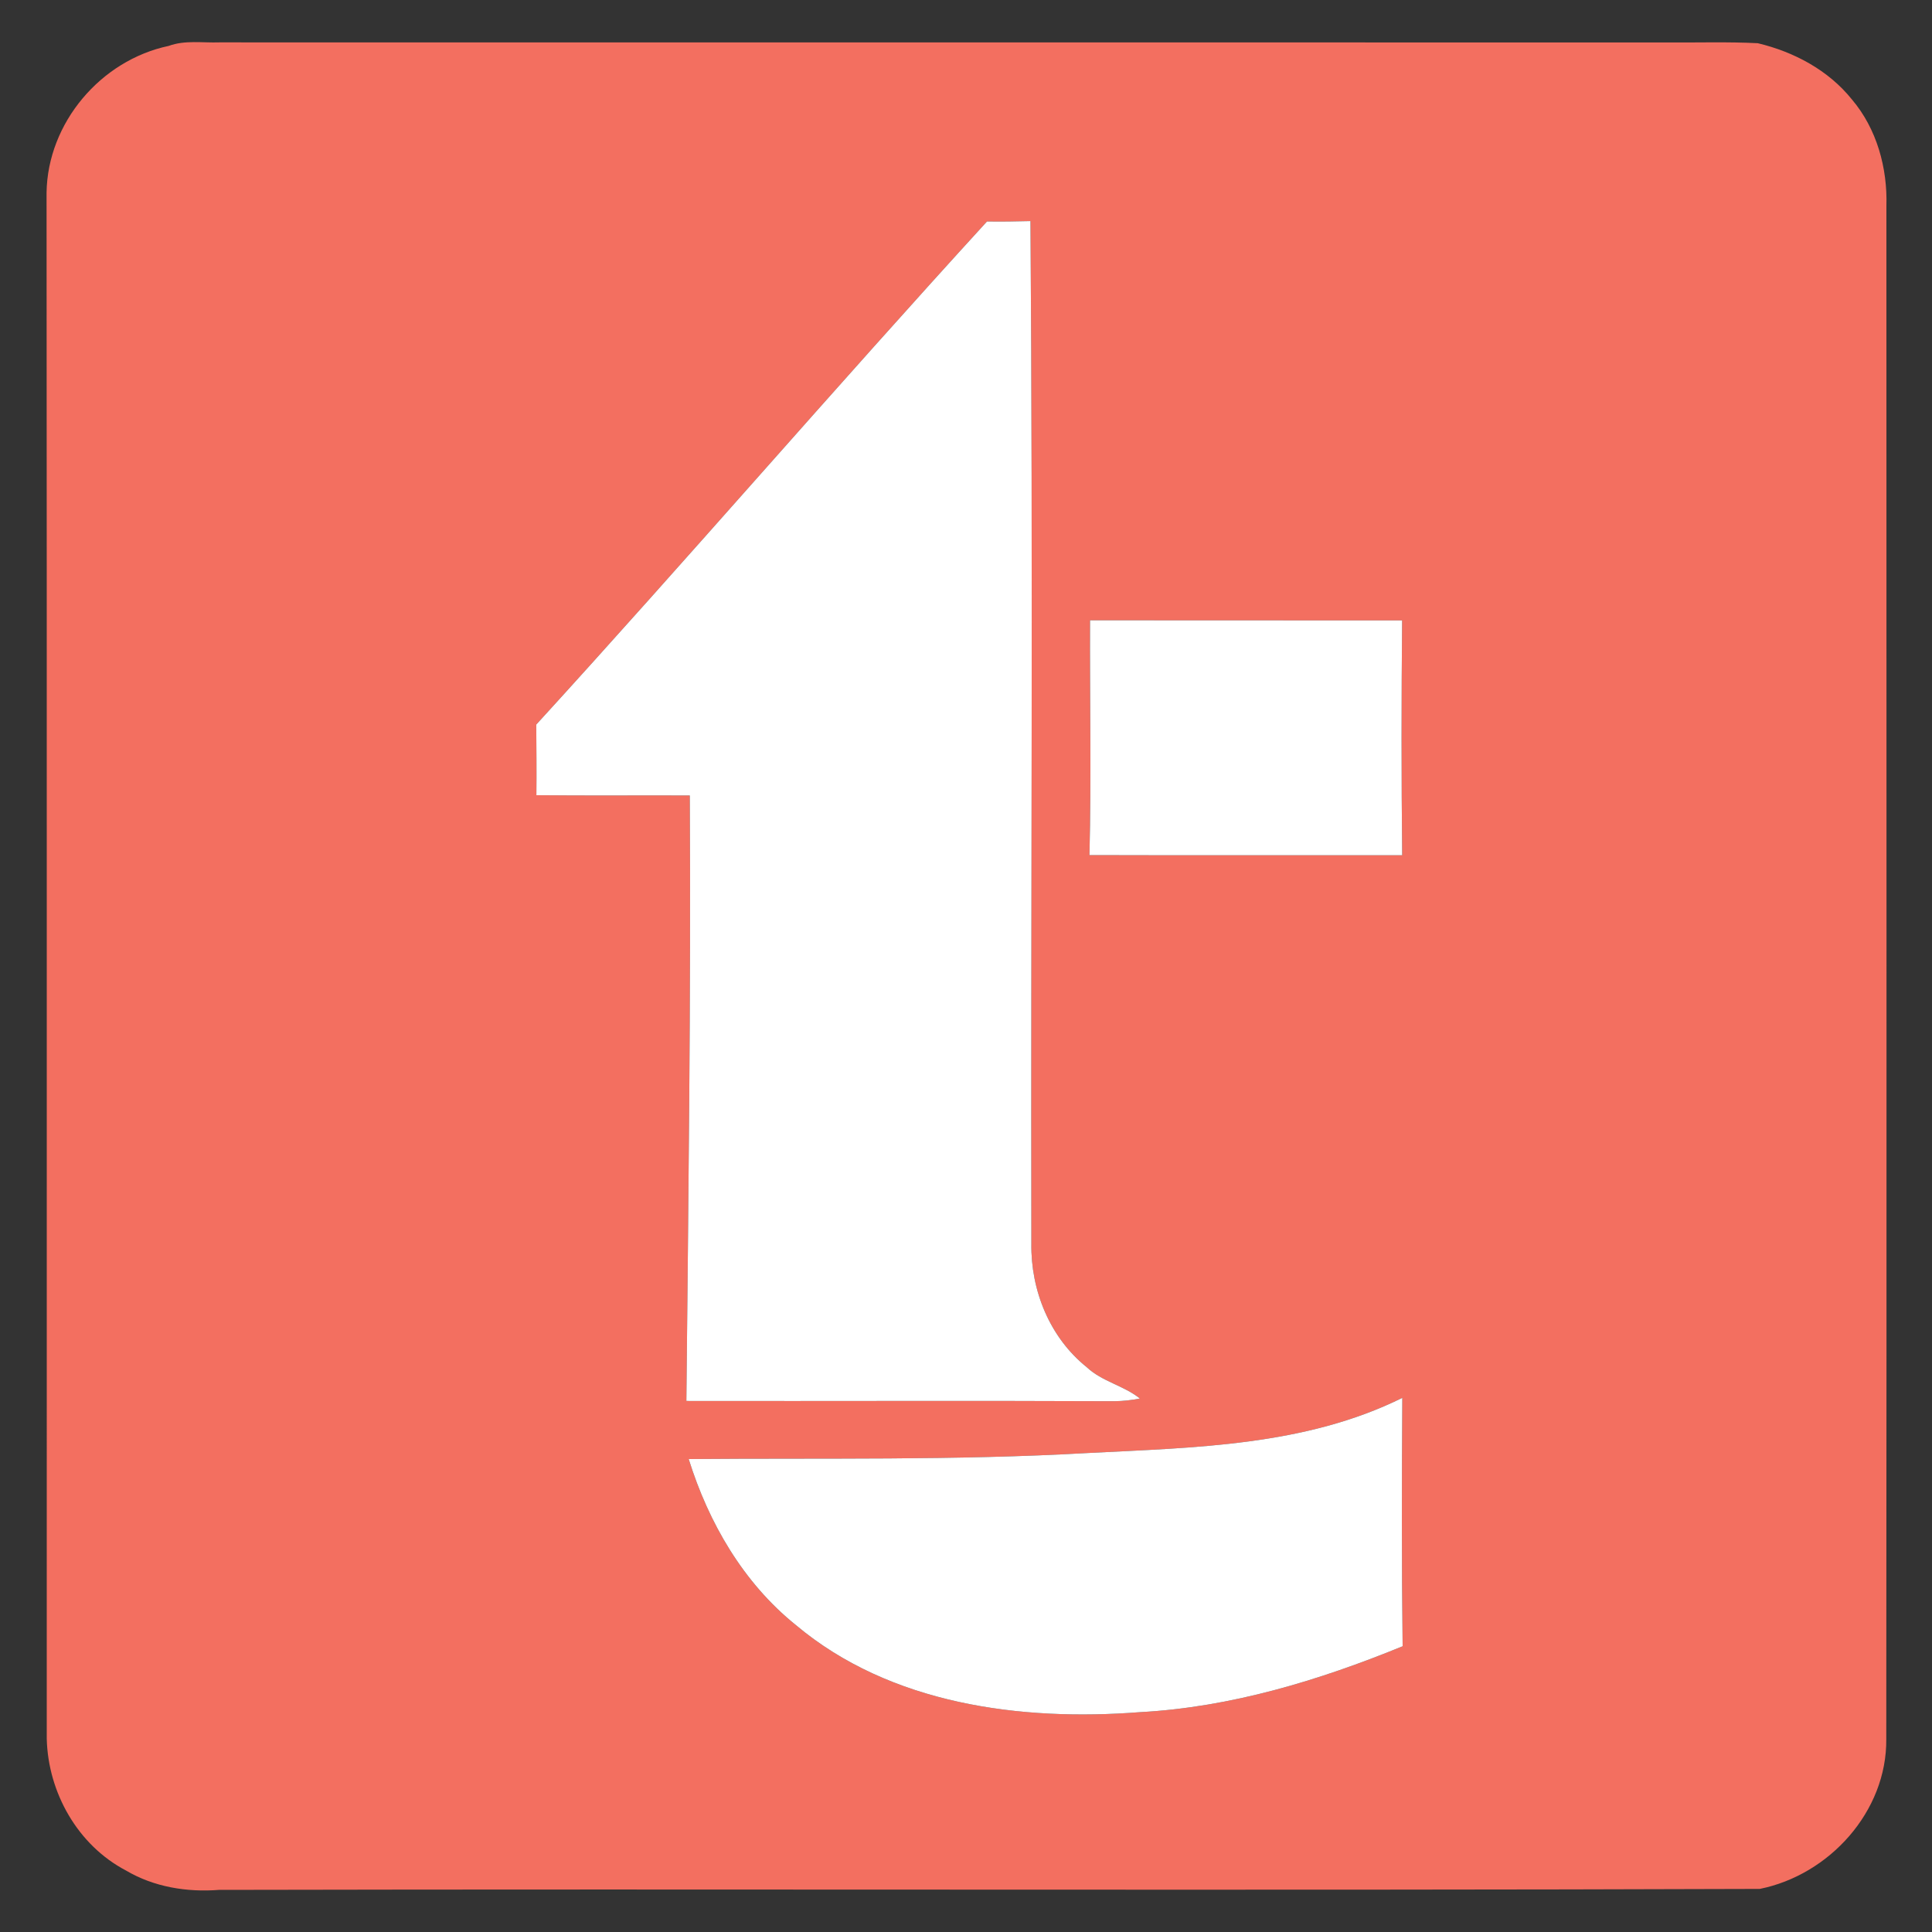
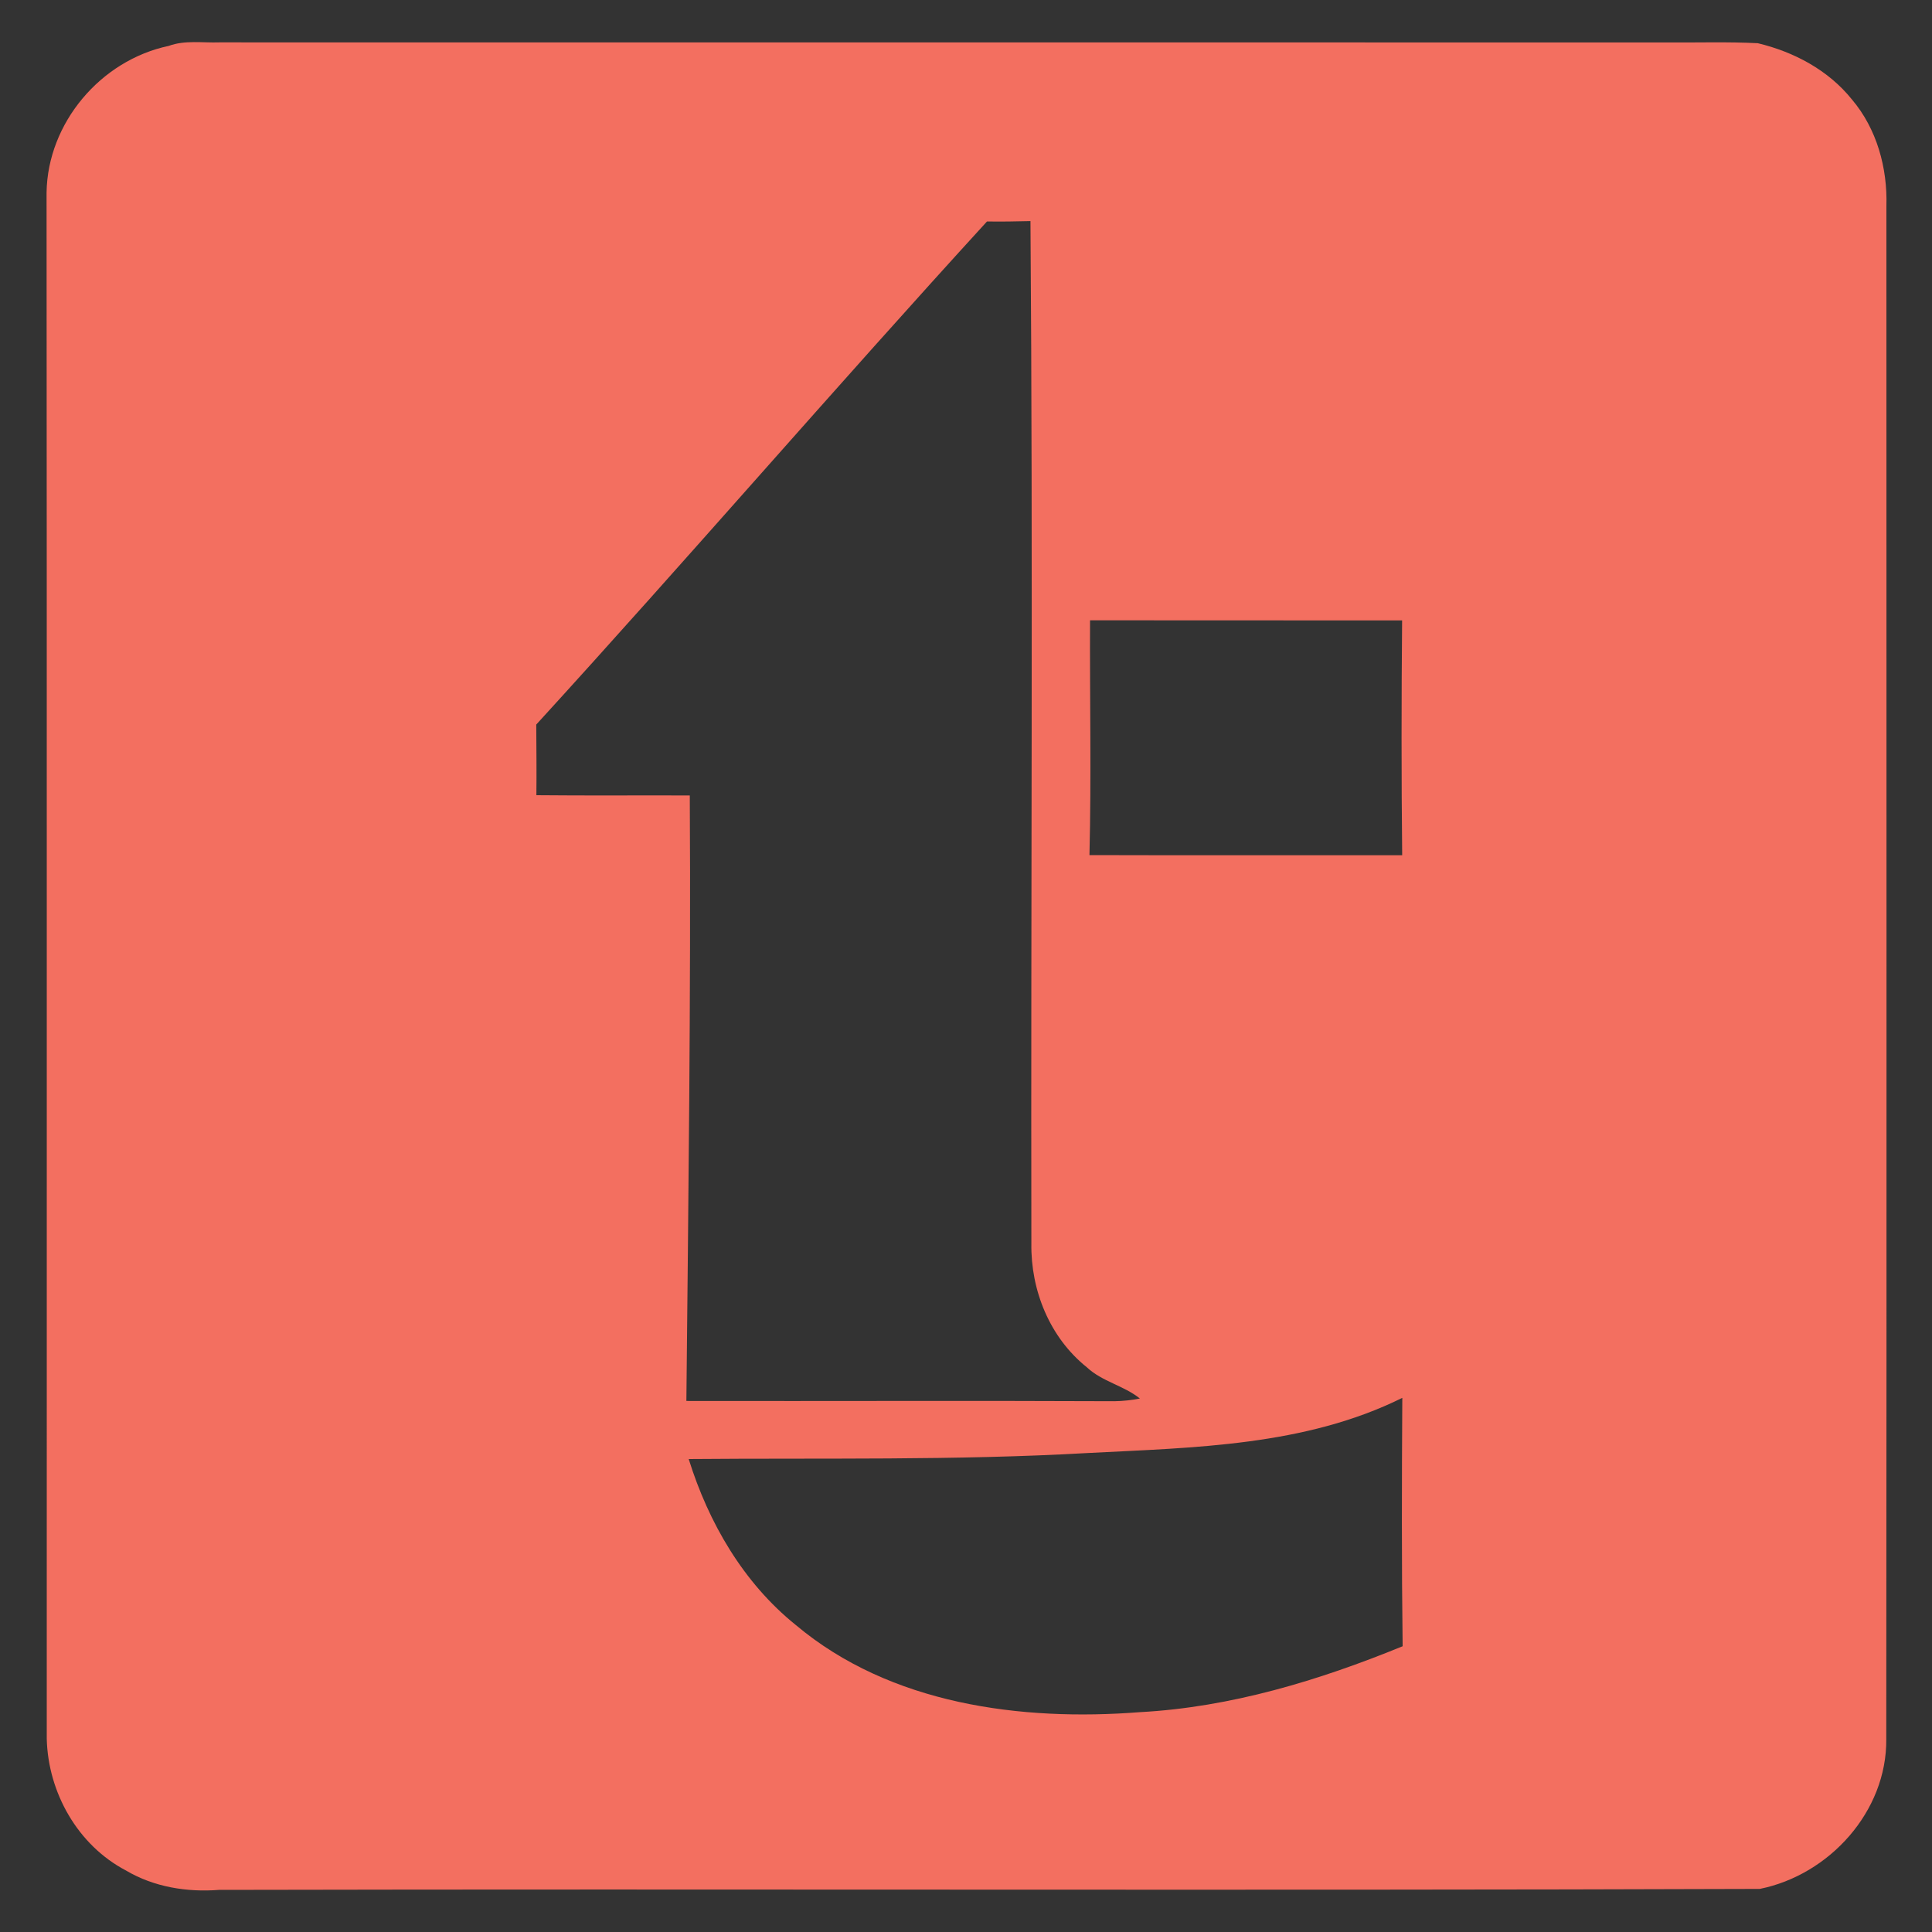
<svg xmlns="http://www.w3.org/2000/svg" width="300pt" height="300pt" viewBox="0 0 300 300" version="1.1">
  <rect x="0" y="0" width="300" height="300" fill="#333333" stroke="none" />
  <g id="#f36f60ff">
    <path fill="#f36f60" opacity="1.00" d=" M 7.23 29.91 C 7.39 19.07 15.65 9.35 26.19 7.13 C 28.71 6.20 31.45 6.67 34.07 6.58 C 109.05 6.59 184.03 6.58 259.01 6.59 C 263.65 6.63 268.30 6.47 272.95 6.71 C 278.56 8.05 283.91 10.89 287.57 15.45 C 291.43 20.00 293.10 26.09 292.92 31.98 C 292.92 111.34 292.97 190.70 292.90 270.05 C 293.01 281.29 284.05 291.14 273.25 293.31 C 193.52 293.58 113.76 293.29 34.02 293.46 C 29.03 293.85 23.90 293.02 19.56 290.45 C 12.07 286.52 7.47 278.36 7.26 270.01 C 7.25 189.97 7.29 109.94 7.23 29.91 M 153.26 34.39 C 129.67 60.19 106.85 86.69 83.27 112.51 C 83.29 116.16 83.33 119.82 83.29 123.48 C 91.23 123.56 99.17 123.49 107.11 123.52 C 107.29 154.86 106.89 186.20 106.58 217.54 C 128.74 217.58 150.89 217.48 173.05 217.58 C 174.38 217.56 175.70 217.42 177.00 217.16 C 174.49 215.14 171.13 214.54 168.75 212.30 C 163.00 207.69 160.04 200.37 160.15 193.08 C 160.06 140.16 160.41 87.24 160.01 34.33 C 157.76 34.39 155.51 34.42 153.26 34.39 M 169.26 96.32 C 169.21 108.47 169.47 120.63 169.17 132.78 C 185.36 132.83 201.54 132.78 217.73 132.80 C 217.60 120.65 217.61 108.49 217.72 96.34 C 201.57 96.31 185.41 96.35 169.26 96.32 M 168.99 225.62 C 148.32 226.80 127.62 226.38 106.94 226.56 C 110.03 236.45 115.41 245.76 123.57 252.33 C 138.24 264.66 158.52 267.31 177.04 265.86 C 191.14 265.10 204.80 260.94 217.80 255.63 C 217.64 242.77 217.67 229.92 217.75 217.06 C 202.65 224.54 185.45 224.77 168.99 225.62 Z" />
  </g>
  <g id="#ffffffff">
-     <path fill="#ffffff" opacity="1.00" d=" M 153.26 34.39 C 155.51 34.42 157.76 34.39 160.01 34.33 C 160.41 87.24 160.06 140.16 160.15 193.08 C 160.04 200.37 163.00 207.69 168.75 212.30 C 171.13 214.54 174.49 215.14 177.00 217.16 C 175.70 217.42 174.38 217.56 173.05 217.58 C 150.89 217.48 128.74 217.58 106.58 217.54 C 106.89 186.20 107.29 154.86 107.11 123.52 C 99.17 123.49 91.23 123.56 83.29 123.48 C 83.33 119.82 83.29 116.16 83.27 112.51 C 106.85 86.69 129.67 60.19 153.26 34.39 Z" />
-     <path fill="#ffffff" opacity="1.00" d=" M 169.26 96.32 C 185.41 96.35 201.57 96.31 217.72 96.34 C 217.61 108.49 217.60 120.65 217.73 132.80 C 201.54 132.78 185.36 132.83 169.17 132.78 C 169.47 120.63 169.21 108.47 169.26 96.32 Z" />
-     <path fill="#ffffff" opacity="1.00" d=" M 168.99 225.62 C 185.45 224.77 202.65 224.54 217.75 217.06 C 217.67 229.92 217.64 242.77 217.80 255.63 C 204.80 260.94 191.14 265.10 177.04 265.86 C 158.52 267.31 138.24 264.66 123.57 252.33 C 115.41 245.76 110.03 236.45 106.94 226.56 C 127.62 226.38 148.32 226.80 168.99 225.62 Z" />
-   </g>
+     </g>
</svg>